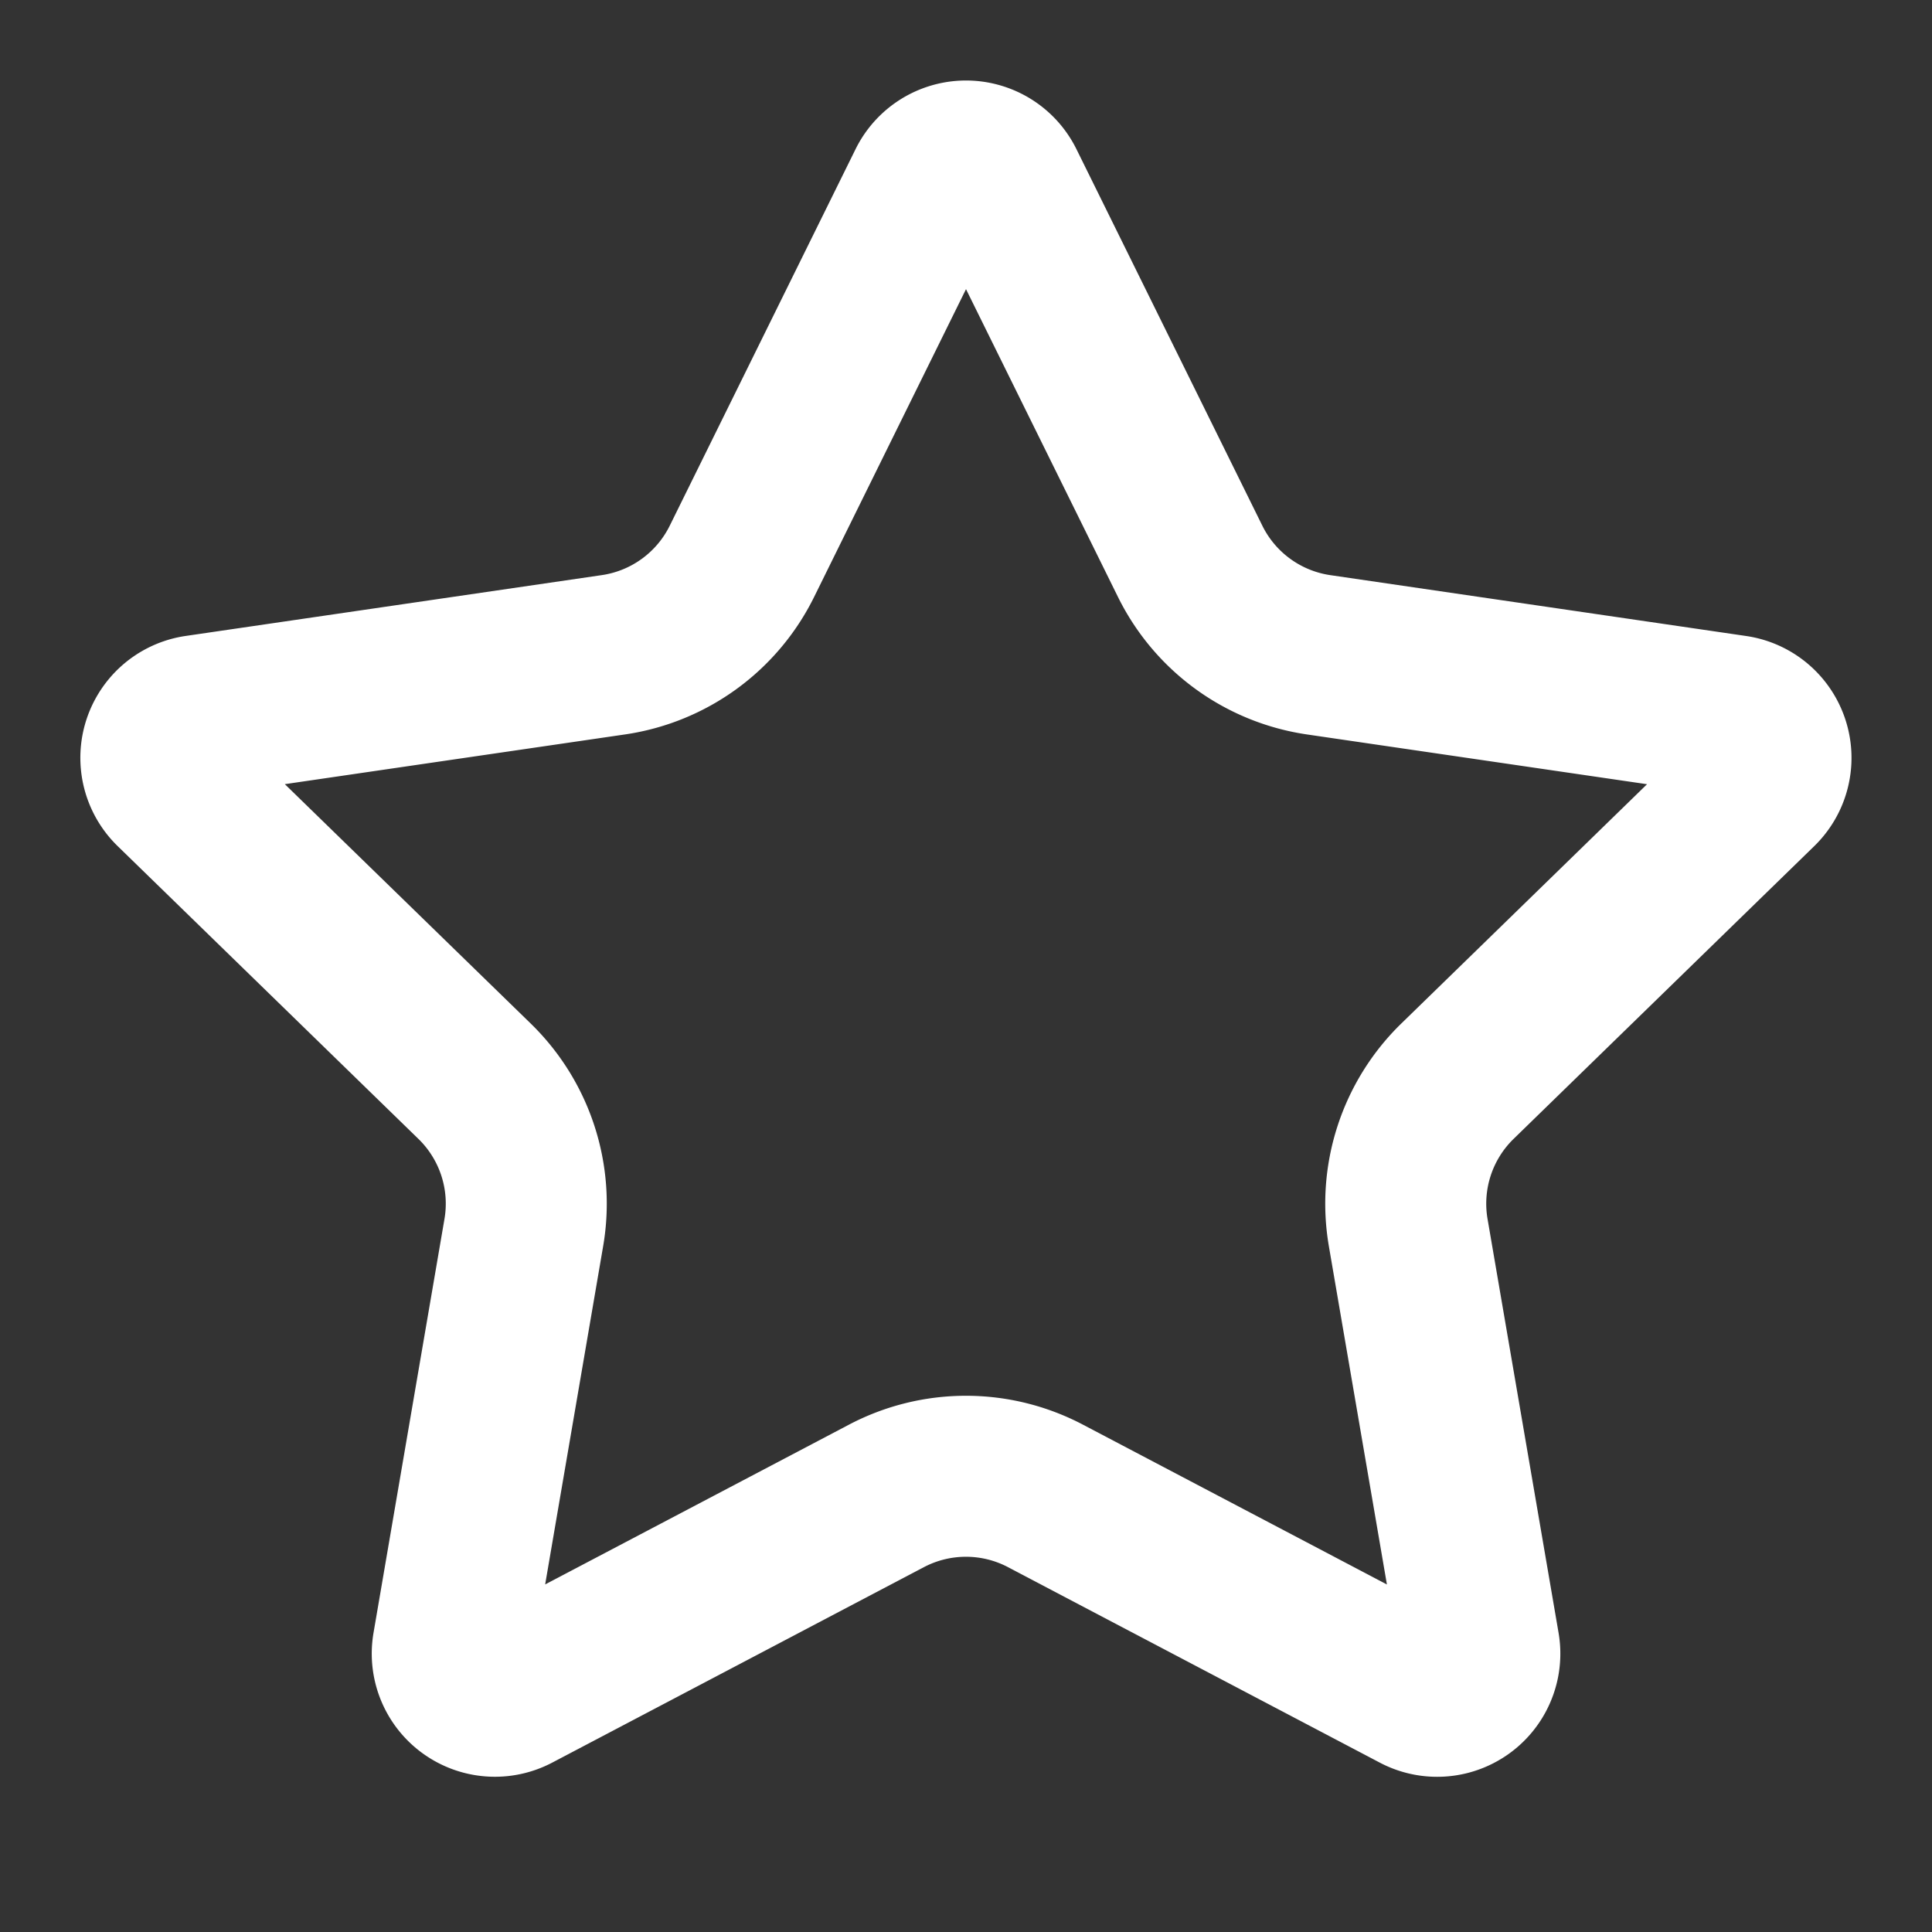
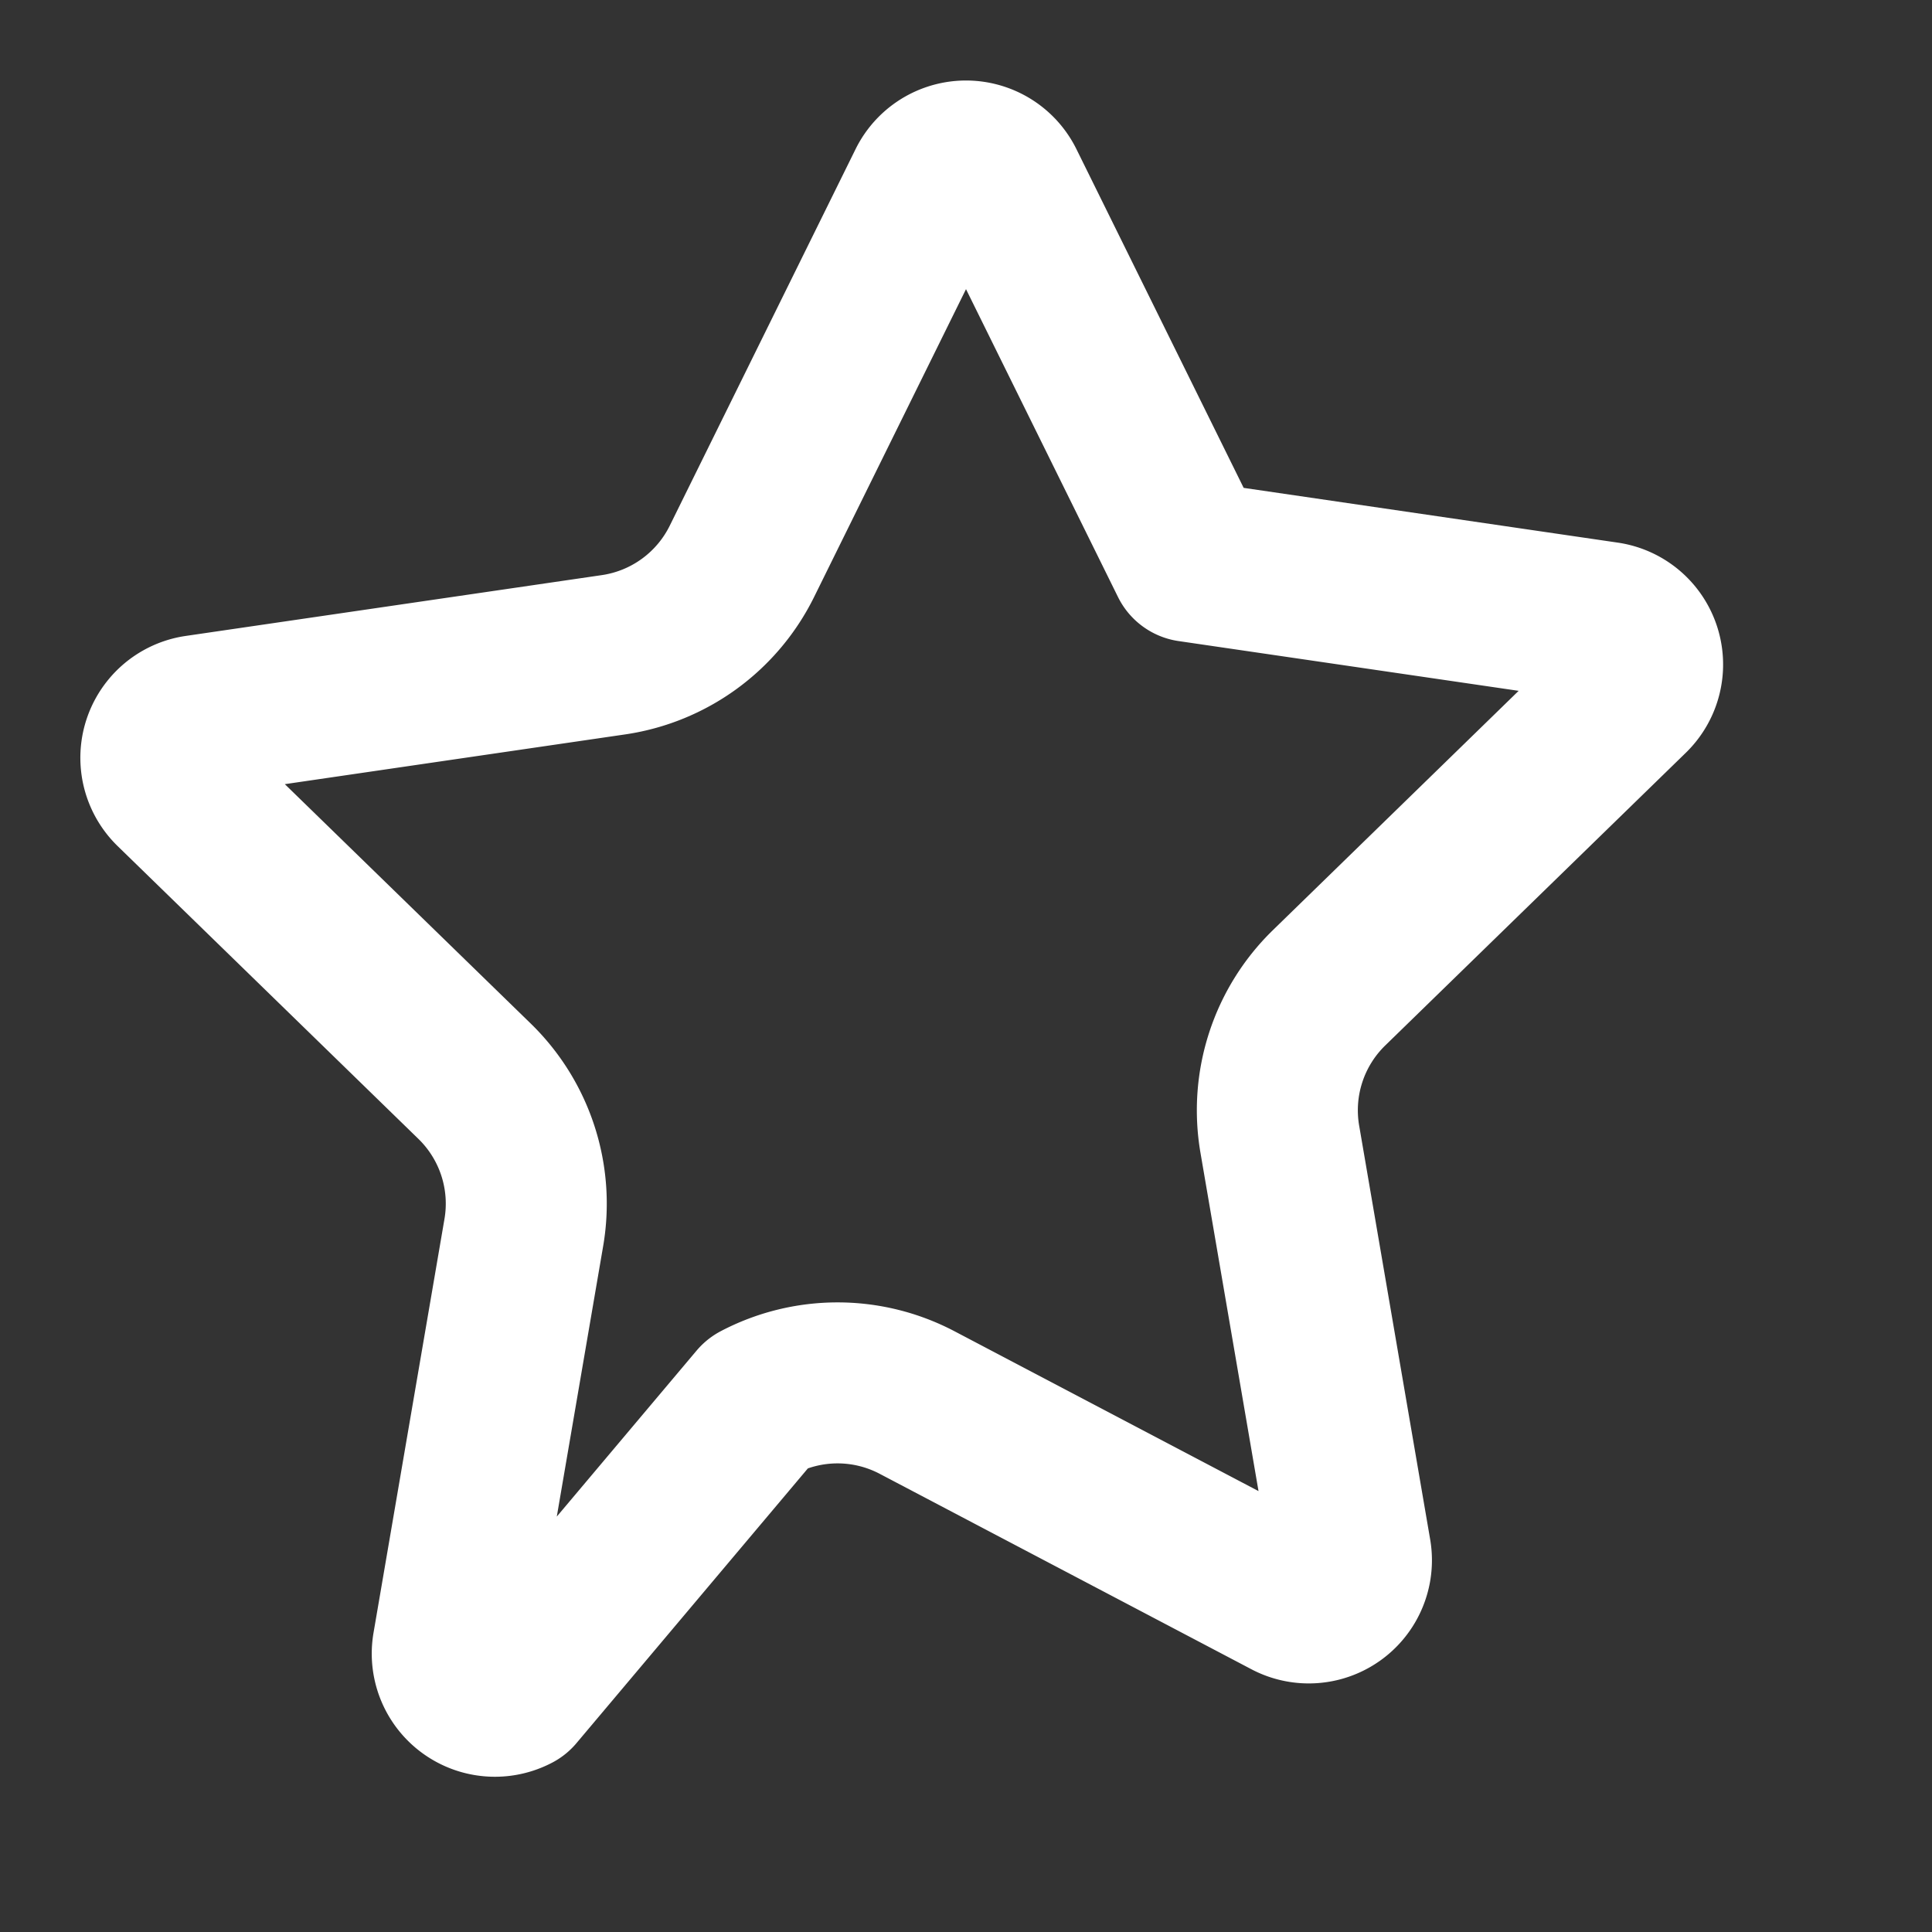
<svg xmlns="http://www.w3.org/2000/svg" width="24" height="24" viewBox="0 0 24 24" fill="none" stroke="#fff" stroke-width="2" stroke-linecap="round" stroke-linejoin="round" class="lucide lucide-star w-4 h-4 mr-1" data-lov-id="src/pages/Pricing.tsx:151:22" data-lov-name="Star" data-component-path="src/pages/Pricing.tsx" data-component-line="151" data-component-file="Pricing.tsx" data-component-name="Star" data-component-content="%7B%22className%22%3A%22w-4%20h-4%20mr-1%22%7D">
  <rect x="0" y="0" width="24" height="24" fill="#333333" stroke="none" />
-   <path d="M11.525 2.295a.53.53 0 0 1 .95 0l2.31 4.679a2.123 2.123 0 0 0 1.595 1.16l5.166.756a.53.53 0 0 1 .294.904l-3.736 3.638a2.123 2.123 0 0 0-.611 1.878l.882 5.14a.53.53 0 0 1-.771.56l-4.618-2.428a2.122 2.122 0 0 0-1.973 0L6.396 21.01a.53.53 0 0 1-.77-.56l.881-5.139a2.122 2.122 0 0 0-.611-1.879L2.16 9.795a.53.53 0 0 1 .294-.906l5.165-.755a2.122 2.122 0 0 0 1.597-1.16z" />
+   <path d="M11.525 2.295a.53.53 0 0 1 .95 0l2.31 4.679l5.166.756a.53.53 0 0 1 .294.904l-3.736 3.638a2.123 2.123 0 0 0-.611 1.878l.882 5.14a.53.53 0 0 1-.771.56l-4.618-2.428a2.122 2.122 0 0 0-1.973 0L6.396 21.01a.53.53 0 0 1-.77-.56l.881-5.139a2.122 2.122 0 0 0-.611-1.879L2.16 9.795a.53.53 0 0 1 .294-.906l5.165-.755a2.122 2.122 0 0 0 1.597-1.16z" />
</svg>